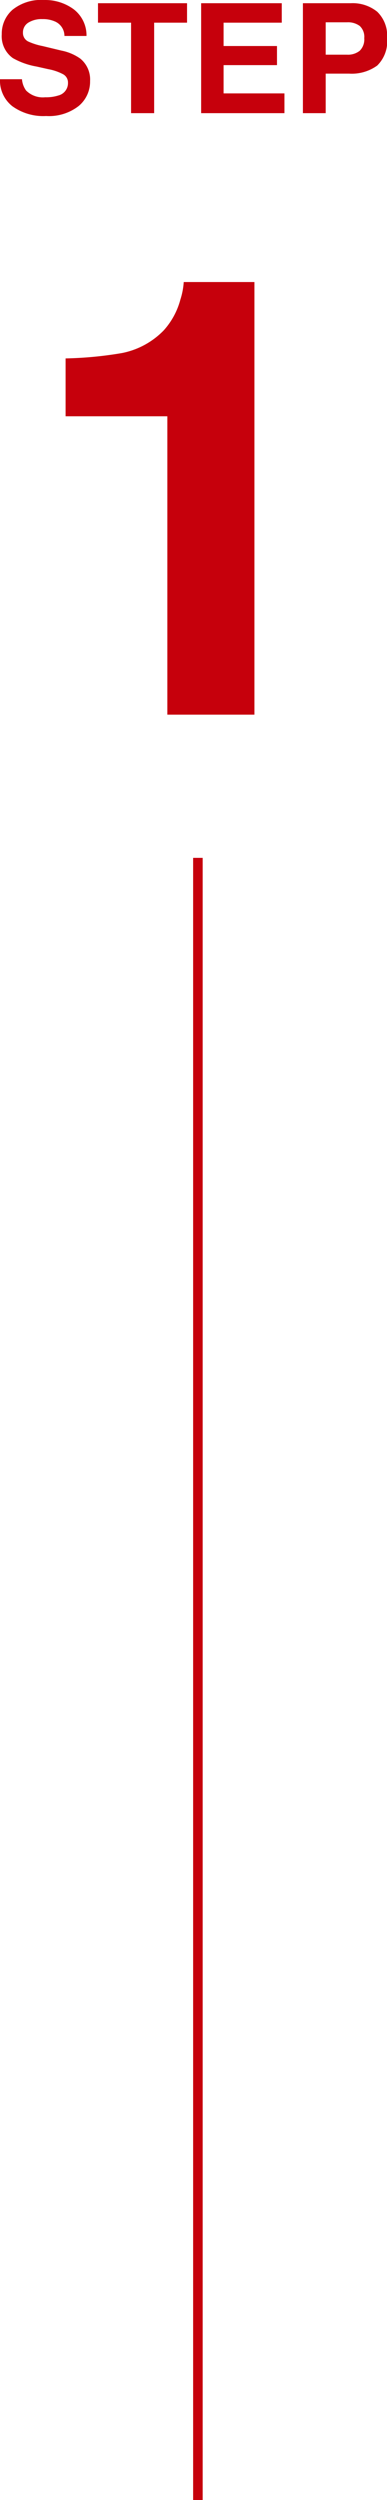
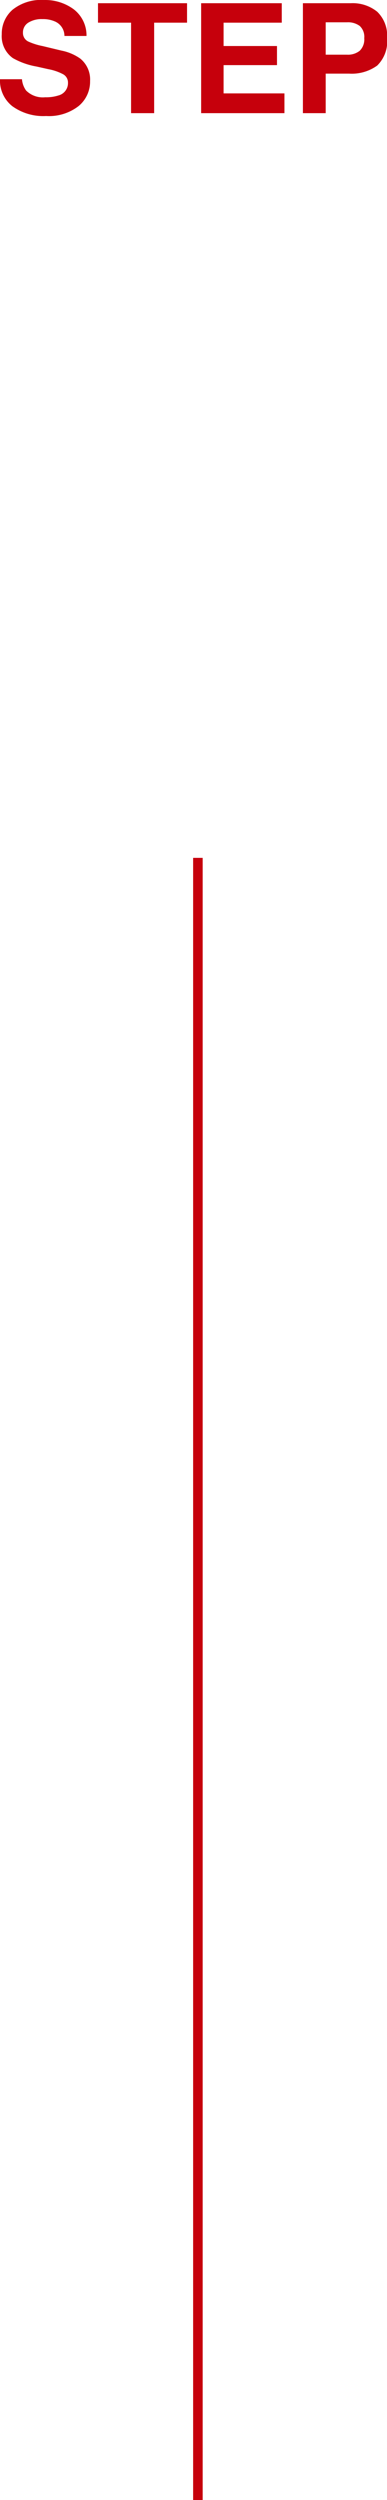
<svg xmlns="http://www.w3.org/2000/svg" width="40.539" height="261.852" viewBox="0 0 40.539 261.852">
  <g transform="translate(-310.77 -587.148)">
-     <path d="M6.422,0H-2.7V-31.25H-13.359v-6.062a39.477,39.477,0,0,0,5.906-.562A8.33,8.33,0,0,0-3.078-40.25a7.82,7.82,0,0,0,1.75-3.25,7.46,7.46,0,0,0,.344-1.812H6.422Z" transform="translate(331 662)" fill="#c6000c" />
    <path d="M-15.5-1.664a4.237,4.237,0,0,0,1.383-.187,1.336,1.336,0,0,0,1.008-1.336.986.986,0,0,0-.5-.883,5.377,5.377,0,0,0-1.57-.539l-1.219-.273a7.7,7.7,0,0,1-2.484-.883,2.808,2.808,0,0,1-1.164-2.492,3.328,3.328,0,0,1,1.125-2.57,4.757,4.757,0,0,1,3.3-1.023,5.024,5.024,0,0,1,3.105.965,3.445,3.445,0,0,1,1.348,2.8h-2.312a1.652,1.652,0,0,0-.906-1.477,3.039,3.039,0,0,0-1.4-.289,2.611,2.611,0,0,0-1.484.375,1.194,1.194,0,0,0-.555,1.047.991.991,0,0,0,.547.922,6.694,6.694,0,0,0,1.5.477l1.984.477a5.13,5.13,0,0,1,1.969.836,2.816,2.816,0,0,1,1.031,2.352A3.319,3.319,0,0,1-11.992-.746,5.057,5.057,0,0,1-15.4.3,5.531,5.531,0,0,1-18.941-.73,3.414,3.414,0,0,1-20.23-3.555h2.3a2.365,2.365,0,0,0,.43,1.18A2.472,2.472,0,0,0-15.5-1.664ZM-.637-11.516v2.039H-4.082V0H-6.5V-9.477H-9.965v-2.039ZM8.785-5.031H3.191V-2.07H9.566V0H.84V-11.516H9.285v2.039H3.191v2.445H8.785Zm7.547.891H13.887V0H11.5V-11.516h5.016a4.085,4.085,0,0,1,2.766.891,3.451,3.451,0,0,1,1.031,2.758,3.534,3.534,0,0,1-1.031,2.883A4.541,4.541,0,0,1,16.332-4.141Zm1.125-2.4a1.666,1.666,0,0,0,.469-1.312,1.559,1.559,0,0,0-.473-1.281,2.051,2.051,0,0,0-1.324-.383H13.887v3.391h2.242A1.96,1.96,0,0,0,17.457-6.539Z" transform="translate(331 599)" fill="#c6000c" />
    <path d="M0,0H1V172H0Z" transform="translate(331 677)" fill="#c6000c" />
  </g>
</svg>